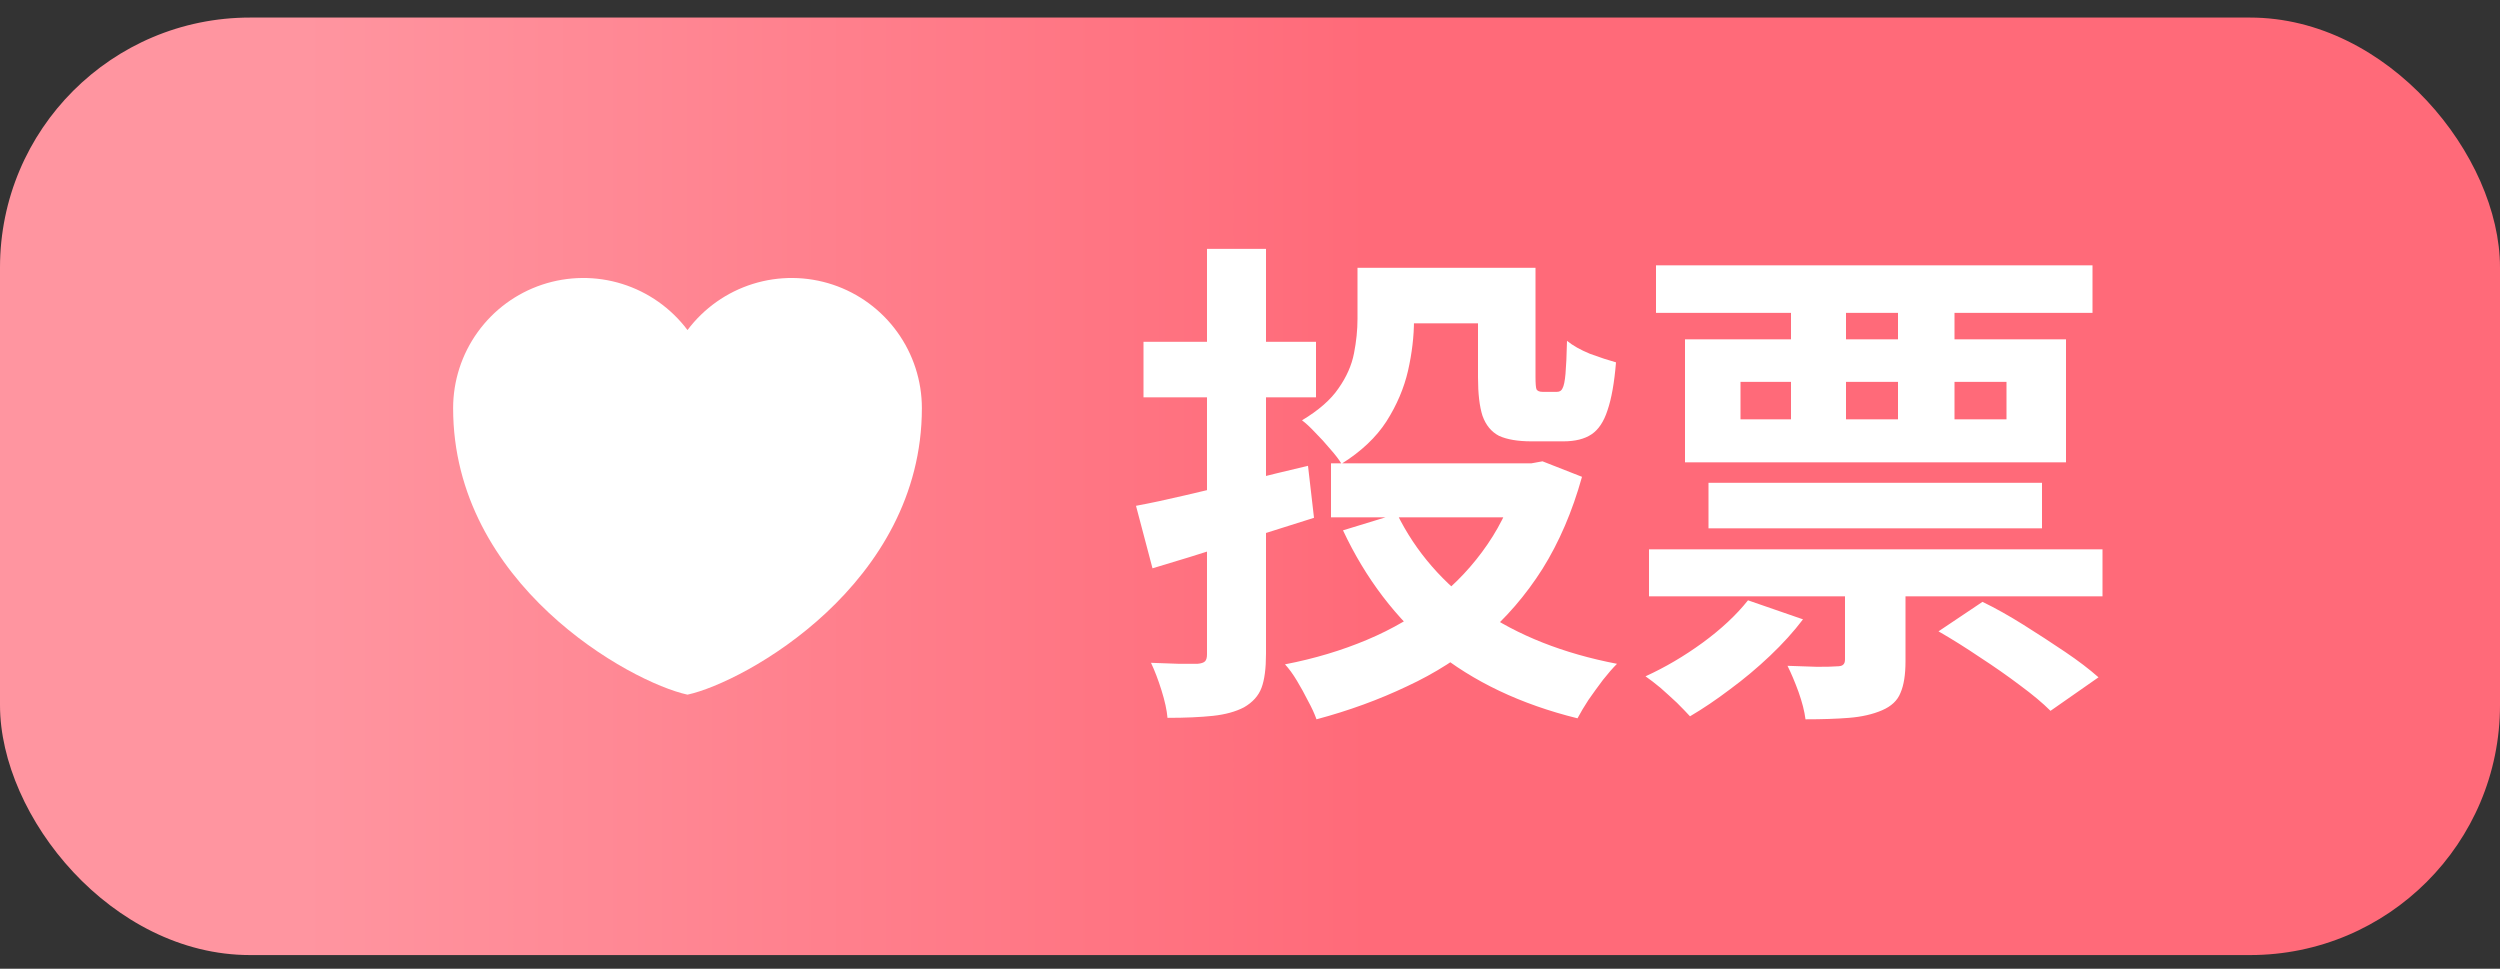
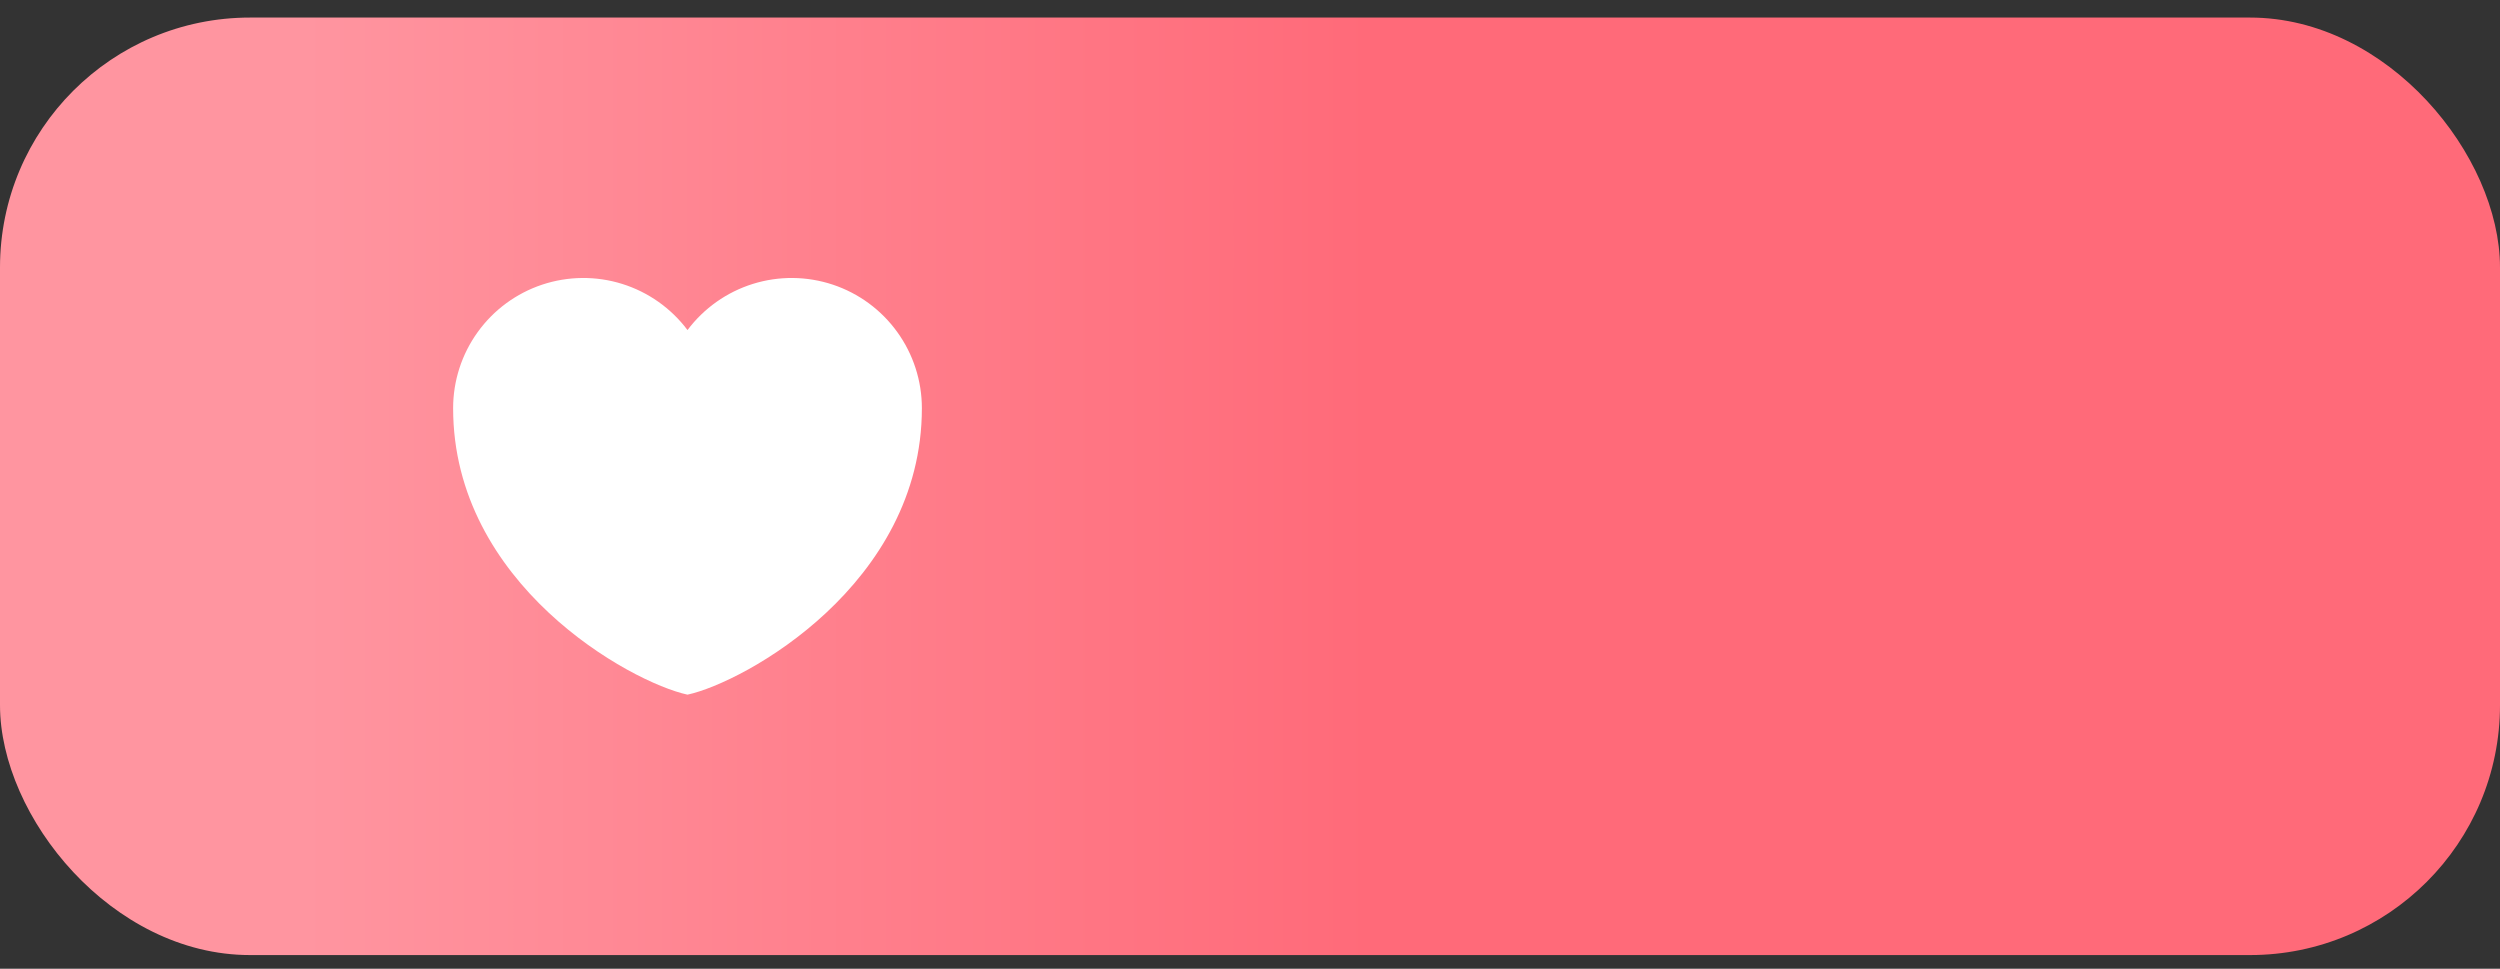
<svg xmlns="http://www.w3.org/2000/svg" width="80" height="31" viewBox="0 0 80 31" fill="none">
  <rect x="0" y="0" width="80" height="31" fill="#333333" stroke="none" />
  <rect y="0.562" width="80" height="30" rx="8" fill="url(#paint0_linear_13896_4923)" />
  <path fill-rule="evenodd" clip-rule="evenodd" d="M22 22.229C20.163 21.829 14.5 18.695 14.5 13.062C14.5 12.188 14.775 11.335 15.287 10.626C15.798 9.916 16.519 9.386 17.349 9.109C18.179 8.833 19.074 8.824 19.909 9.085C20.744 9.346 21.475 9.863 22 10.562C22.525 9.863 23.256 9.346 24.091 9.085C24.926 8.824 25.821 8.833 26.651 9.109C27.481 9.386 28.202 9.916 28.713 10.626C29.225 11.335 29.5 12.188 29.5 13.062C29.5 18.695 23.837 21.829 22 22.229Z" fill="white" />
-   <path d="M43.44 8.57H45.248V10.235C45.248 10.757 45.184 11.301 45.056 11.867C44.928 12.421 44.699 12.96 44.368 13.482C44.037 13.995 43.557 14.448 42.928 14.842C42.853 14.714 42.736 14.56 42.576 14.379C42.416 14.187 42.251 14.005 42.08 13.835C41.92 13.664 41.781 13.536 41.664 13.45C42.197 13.13 42.587 12.789 42.832 12.427C43.088 12.064 43.253 11.691 43.328 11.306C43.403 10.922 43.44 10.555 43.44 10.203V8.57ZM44.336 8.57H48.224V10.347H44.336V8.57ZM47.296 8.57H49.136V12.059C49.136 12.272 49.147 12.405 49.168 12.459C49.2 12.512 49.264 12.539 49.36 12.539C49.392 12.539 49.44 12.539 49.504 12.539C49.568 12.539 49.632 12.539 49.696 12.539C49.76 12.539 49.803 12.539 49.824 12.539C49.909 12.539 49.968 12.501 50 12.427C50.043 12.352 50.075 12.197 50.096 11.963C50.117 11.728 50.133 11.376 50.144 10.906C50.325 11.056 50.571 11.194 50.88 11.322C51.2 11.44 51.477 11.53 51.712 11.595C51.659 12.245 51.568 12.757 51.44 13.13C51.323 13.493 51.152 13.749 50.928 13.899C50.704 14.048 50.405 14.123 50.032 14.123C49.936 14.123 49.824 14.123 49.696 14.123C49.579 14.123 49.456 14.123 49.328 14.123C49.211 14.123 49.104 14.123 49.008 14.123C48.571 14.123 48.224 14.064 47.968 13.947C47.723 13.819 47.547 13.605 47.44 13.306C47.344 13.008 47.296 12.597 47.296 12.075V8.57ZM42.592 14.826H49.232V16.555H42.592V14.826ZM48.64 14.826H49.008L49.36 14.762L50.624 15.258C50.315 16.368 49.893 17.349 49.36 18.203C48.827 19.045 48.192 19.781 47.456 20.41C46.731 21.029 45.92 21.547 45.024 21.962C44.128 22.389 43.163 22.741 42.128 23.018C42.064 22.837 41.973 22.64 41.856 22.427C41.749 22.213 41.632 22 41.504 21.787C41.376 21.573 41.248 21.397 41.12 21.259C42.059 21.077 42.933 20.816 43.744 20.474C44.555 20.133 45.285 19.706 45.936 19.195C46.587 18.683 47.141 18.09 47.6 17.419C48.069 16.736 48.416 15.968 48.64 15.114V14.826ZM44.704 16.442C45.301 17.659 46.192 18.683 47.376 19.515C48.571 20.336 50.027 20.912 51.744 21.242C51.605 21.381 51.456 21.552 51.296 21.755C51.136 21.968 50.981 22.181 50.832 22.395C50.693 22.608 50.576 22.805 50.48 22.986C48.667 22.538 47.141 21.813 45.904 20.811C44.677 19.797 43.701 18.517 42.976 16.971L44.704 16.442ZM36.352 16.186C36.811 16.101 37.333 15.989 37.92 15.851C38.517 15.712 39.152 15.562 39.824 15.402C40.496 15.232 41.173 15.066 41.856 14.906L42.048 16.57C41.163 16.848 40.267 17.131 39.36 17.419C38.464 17.706 37.637 17.962 36.88 18.186L36.352 16.186ZM36.592 10.938H42.112V12.714H36.592V10.938ZM38.624 7.963H40.512V20.922C40.512 21.392 40.464 21.755 40.368 22.011C40.272 22.267 40.085 22.474 39.808 22.634C39.541 22.773 39.211 22.864 38.816 22.907C38.421 22.949 37.936 22.971 37.36 22.971C37.339 22.725 37.275 22.432 37.168 22.09C37.061 21.749 36.949 21.456 36.832 21.21C37.141 21.221 37.44 21.232 37.728 21.242C38.016 21.242 38.213 21.242 38.32 21.242C38.437 21.232 38.517 21.205 38.56 21.163C38.603 21.12 38.624 21.045 38.624 20.939V7.963ZM62.032 20.203L63.44 19.259C63.856 19.461 64.293 19.706 64.752 19.994C65.211 20.282 65.653 20.57 66.08 20.858C66.507 21.146 66.864 21.419 67.152 21.674L65.616 22.747C65.371 22.501 65.045 22.229 64.64 21.93C64.245 21.632 63.819 21.333 63.36 21.035C62.901 20.725 62.459 20.448 62.032 20.203ZM54.672 15.45H65.344V16.907H54.672V15.45ZM52.768 17.578H67.28V19.082H52.768V17.578ZM52.992 8.491H66.96V10.011H52.992V8.491ZM59.04 17.851H60.976V21.163C60.976 21.589 60.923 21.925 60.816 22.171C60.72 22.416 60.523 22.602 60.224 22.73C59.925 22.858 59.573 22.939 59.168 22.971C58.773 23.003 58.309 23.018 57.776 23.018C57.744 22.762 57.669 22.469 57.552 22.139C57.435 21.819 57.317 21.541 57.2 21.306C57.52 21.317 57.835 21.328 58.144 21.338C58.453 21.338 58.661 21.333 58.768 21.323C58.875 21.323 58.944 21.306 58.976 21.274C59.019 21.242 59.04 21.184 59.04 21.099V17.851ZM55.936 19.21L57.696 19.819C57.397 20.213 57.045 20.602 56.64 20.986C56.235 21.37 55.808 21.728 55.36 22.058C54.923 22.389 54.496 22.677 54.08 22.922C53.973 22.805 53.835 22.661 53.664 22.491C53.493 22.331 53.317 22.171 53.136 22.011C52.955 21.861 52.795 21.738 52.656 21.642C53.285 21.355 53.893 20.997 54.48 20.57C55.077 20.133 55.563 19.68 55.936 19.21ZM55.696 12.219V13.418H64.208V12.219H55.696ZM53.92 10.858H66.112V14.794H53.92V10.858ZM57.312 9.082H59.072V14.235H57.312V9.082ZM60.736 9.082H62.544V14.235H60.736V9.082Z" fill="white" />
  <defs>
    <linearGradient id="paint0_linear_13896_4923" x1="1.16428e-08" y1="15.562" x2="80" y2="15.562" gradientUnits="userSpaceOnUse">
      <stop offset="0.121" stop-color="#FF95A0" />
      <stop offset="0.548" stop-color="#FF6A79" />
    </linearGradient>
  </defs>
</svg>